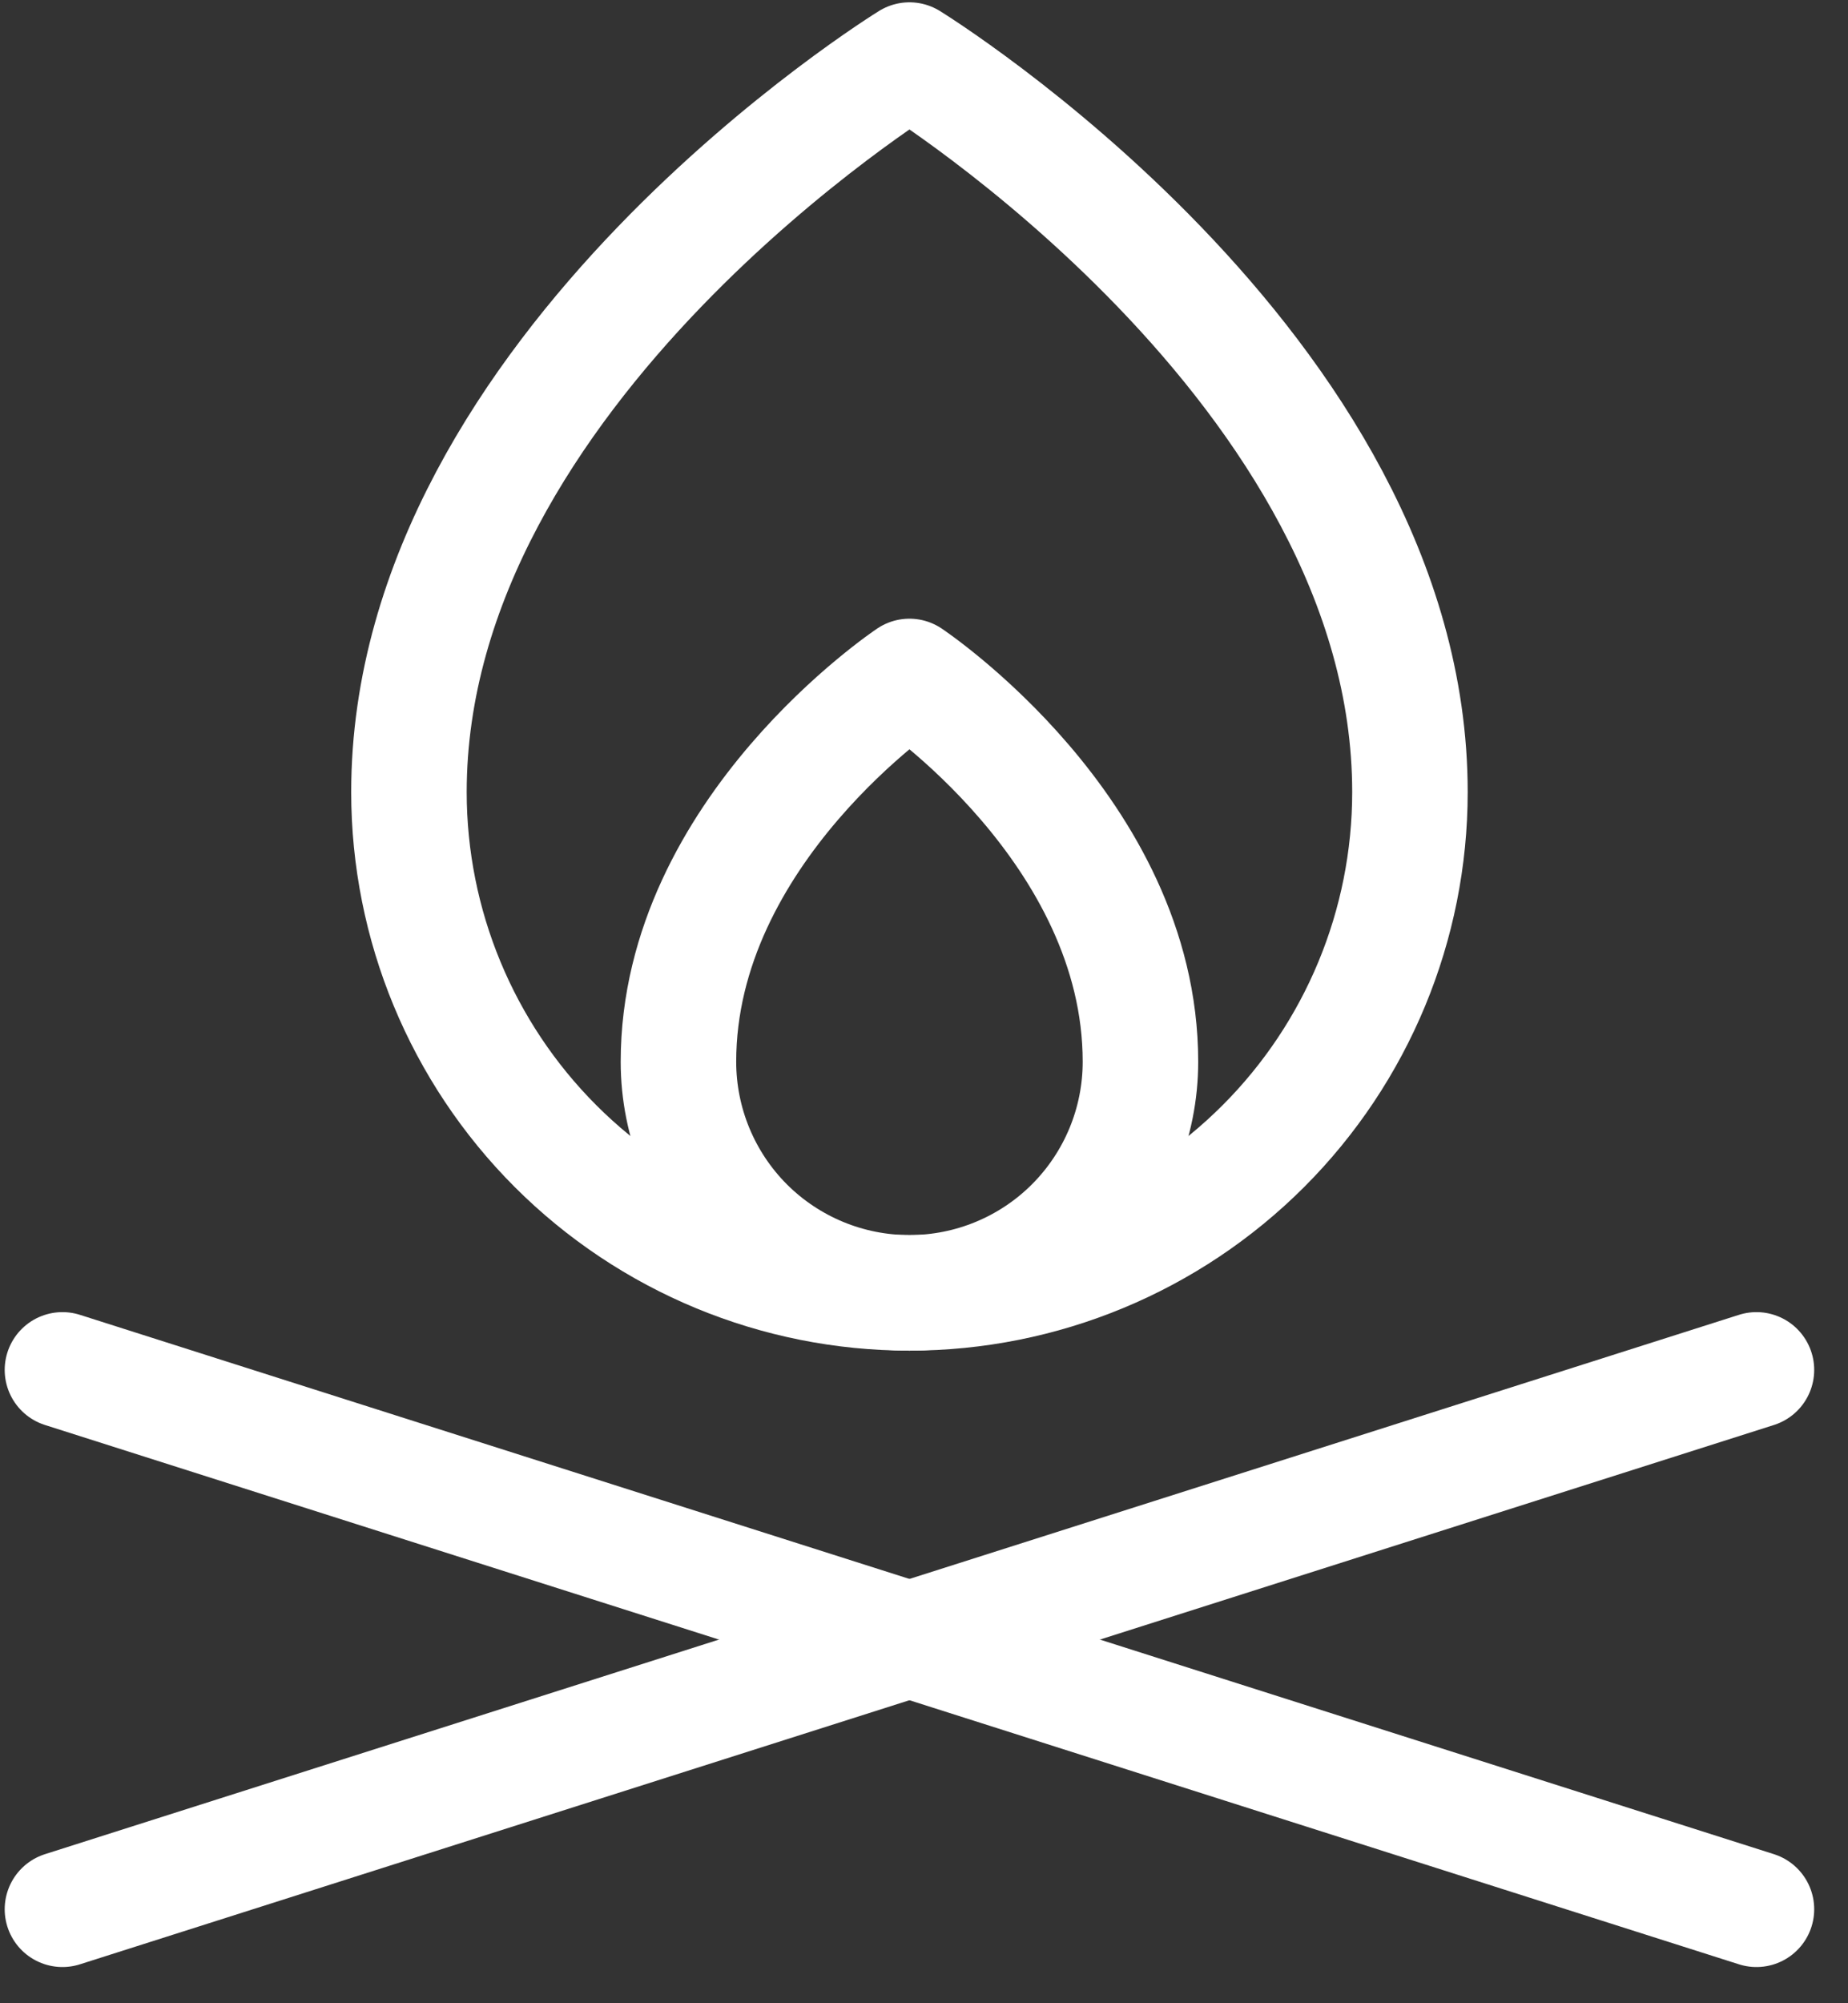
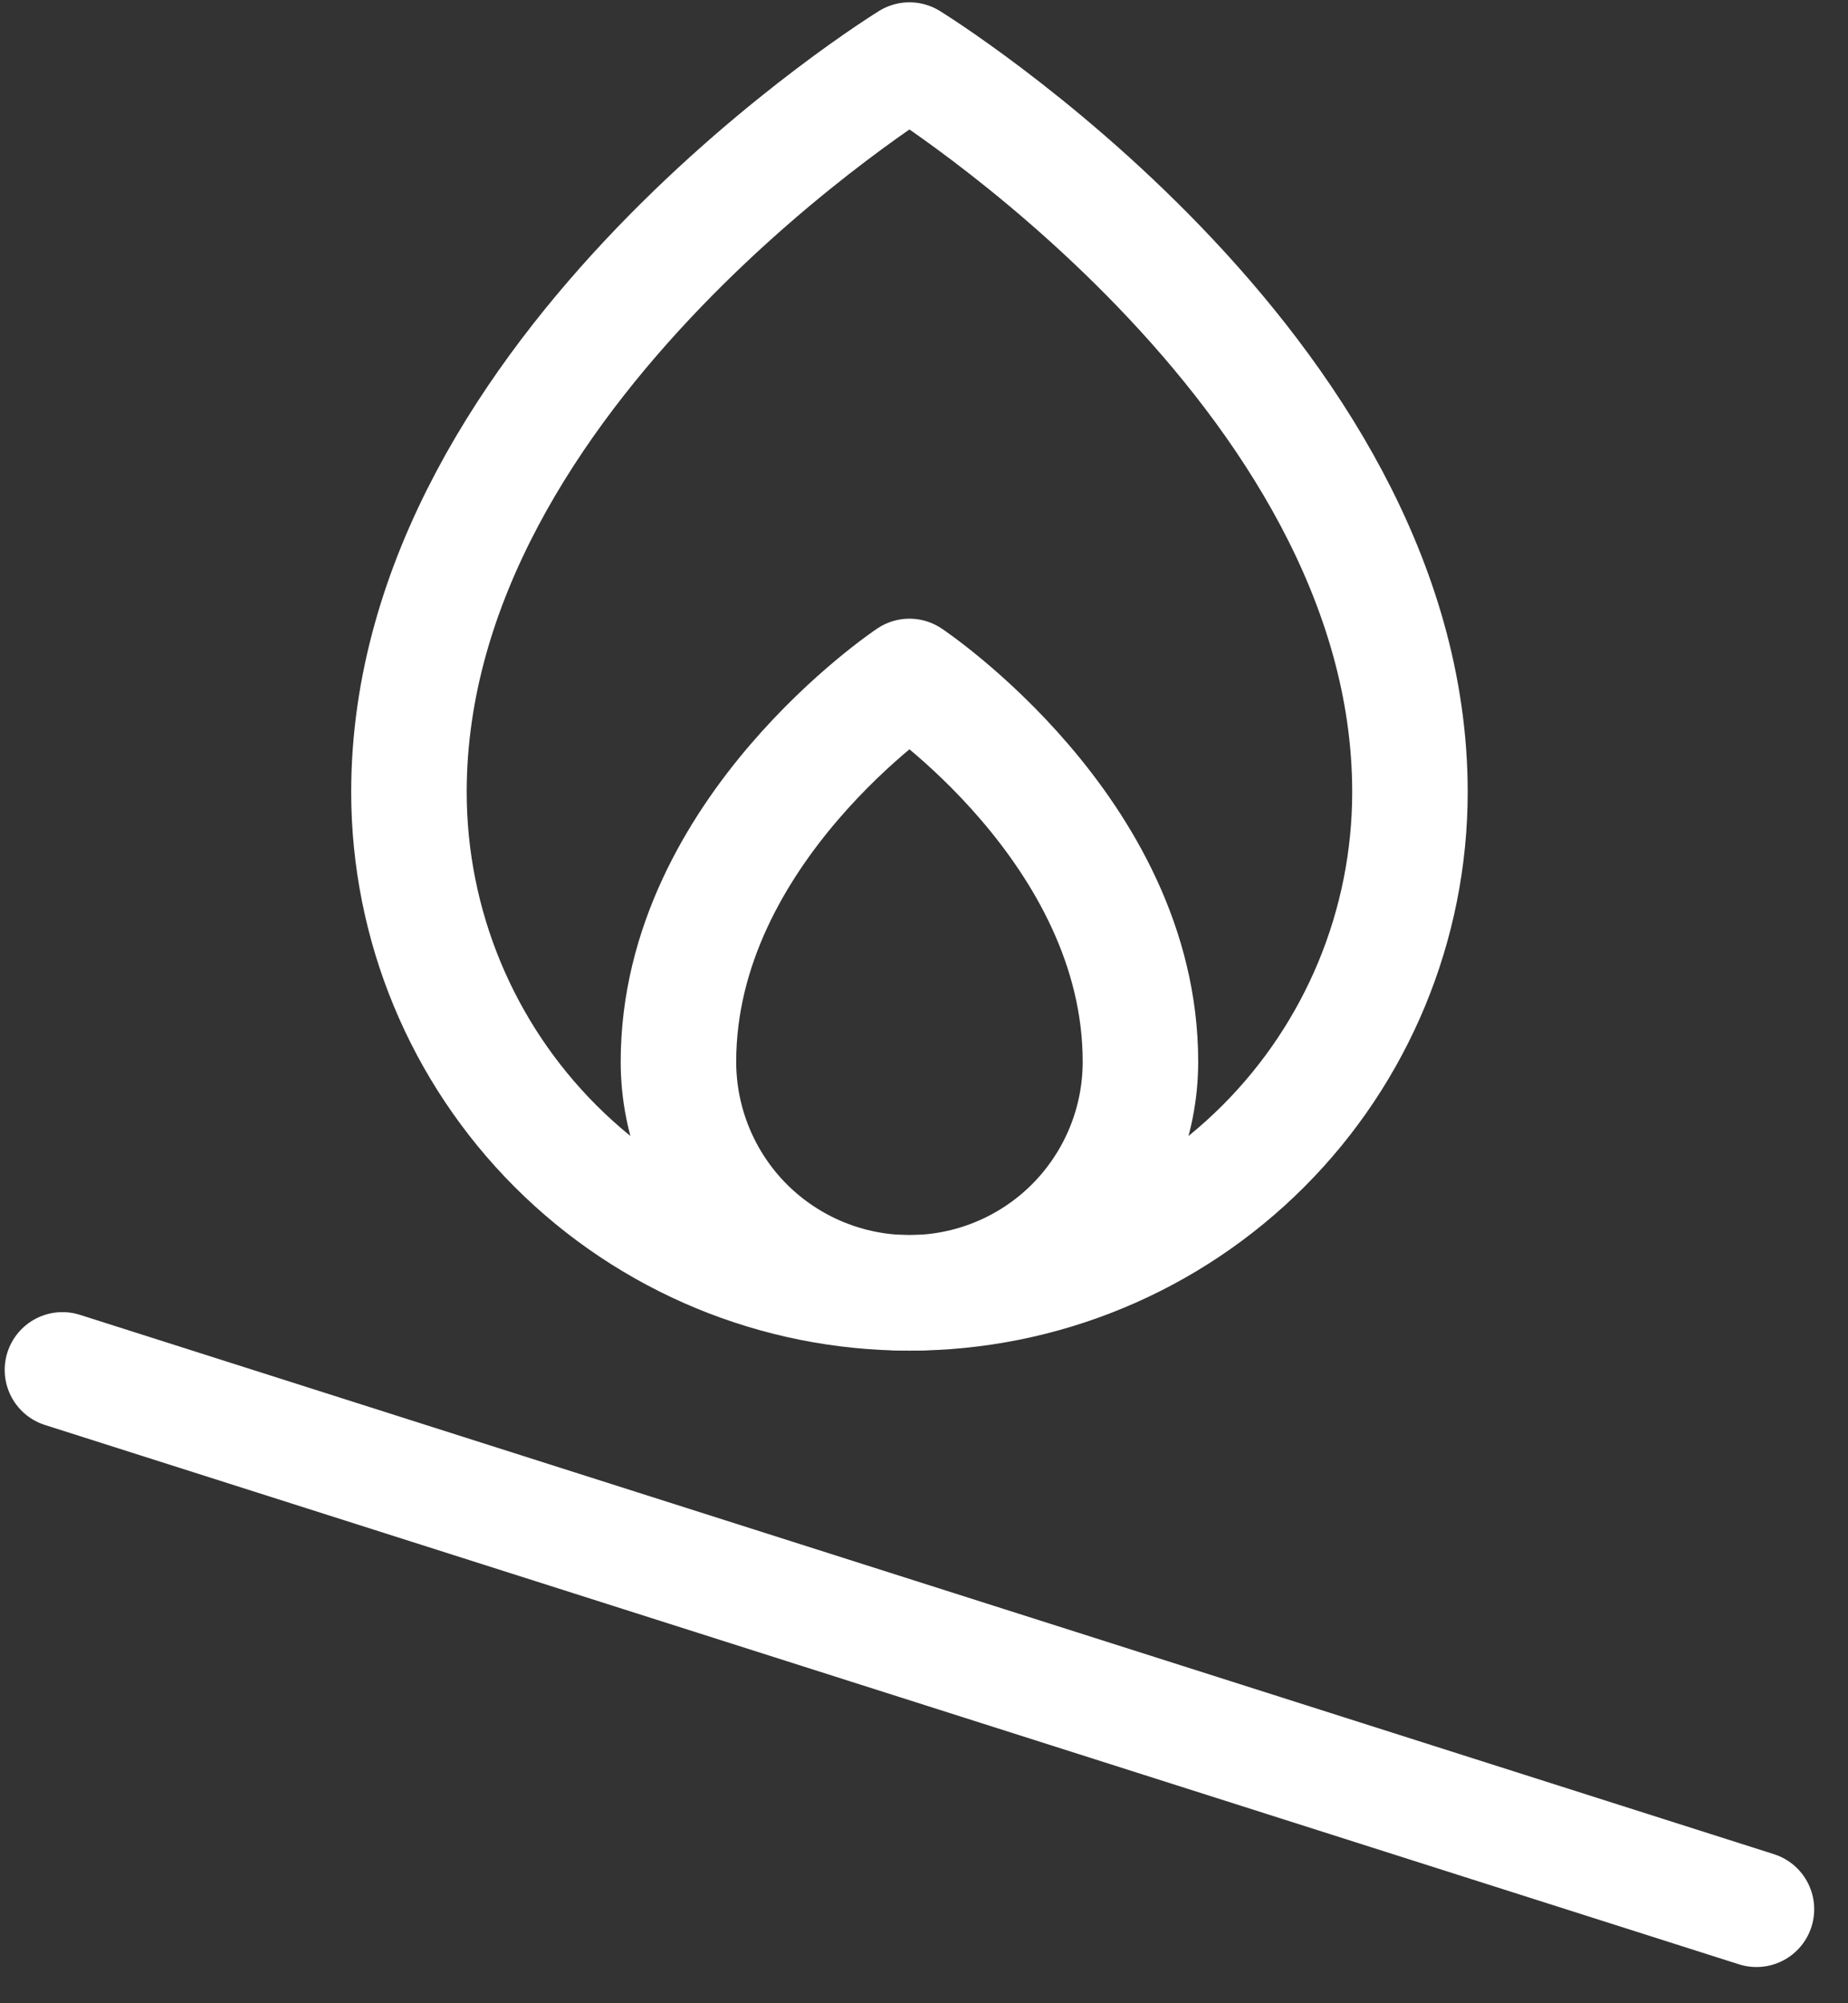
<svg xmlns="http://www.w3.org/2000/svg" width="24" height="26" viewBox="0 0 24 26" fill="none">
  <rect x="0" y="0" width="24" height="26" fill="#333333" stroke="none" />
  <path d="M0.811 17.78L22.811 24.78" stroke="white" stroke-width="1.5" stroke-linecap="round" stroke-linejoin="round" />
-   <path d="M22.811 17.78L0.811 24.78" stroke="white" stroke-width="1.5" stroke-linecap="round" stroke-linejoin="round" />
-   <path d="M14.811 13.78C14.811 14.576 14.495 15.339 13.932 15.902C13.37 16.464 12.606 16.78 11.811 16.78C11.015 16.78 10.252 16.464 9.689 15.902C9.127 15.339 8.811 14.576 8.811 13.78C8.811 10.78 11.811 8.78 11.811 8.78C11.811 8.78 14.811 10.78 14.811 13.78Z" stroke="white" stroke-width="1.5" stroke-linecap="round" stroke-linejoin="round" />
+   <path d="M14.811 13.78C14.811 14.576 14.495 15.339 13.932 15.902C13.37 16.464 12.606 16.78 11.811 16.78C11.015 16.78 10.252 16.464 9.689 15.902C9.127 15.339 8.811 14.576 8.811 13.78C8.811 10.78 11.811 8.78 11.811 8.78C11.811 8.78 14.811 10.78 14.811 13.78" stroke="white" stroke-width="1.5" stroke-linecap="round" stroke-linejoin="round" />
  <path d="M18.311 10.28C18.311 12.004 17.626 13.657 16.407 14.876C15.188 16.095 13.535 16.78 11.811 16.78C10.087 16.78 8.434 16.095 7.215 14.876C5.996 13.657 5.311 12.004 5.311 10.28C5.311 4.78 11.811 0.78 11.811 0.78C11.811 0.78 18.311 4.78 18.311 10.28Z" stroke="white" stroke-width="1.5" stroke-linecap="round" stroke-linejoin="round" />
</svg>